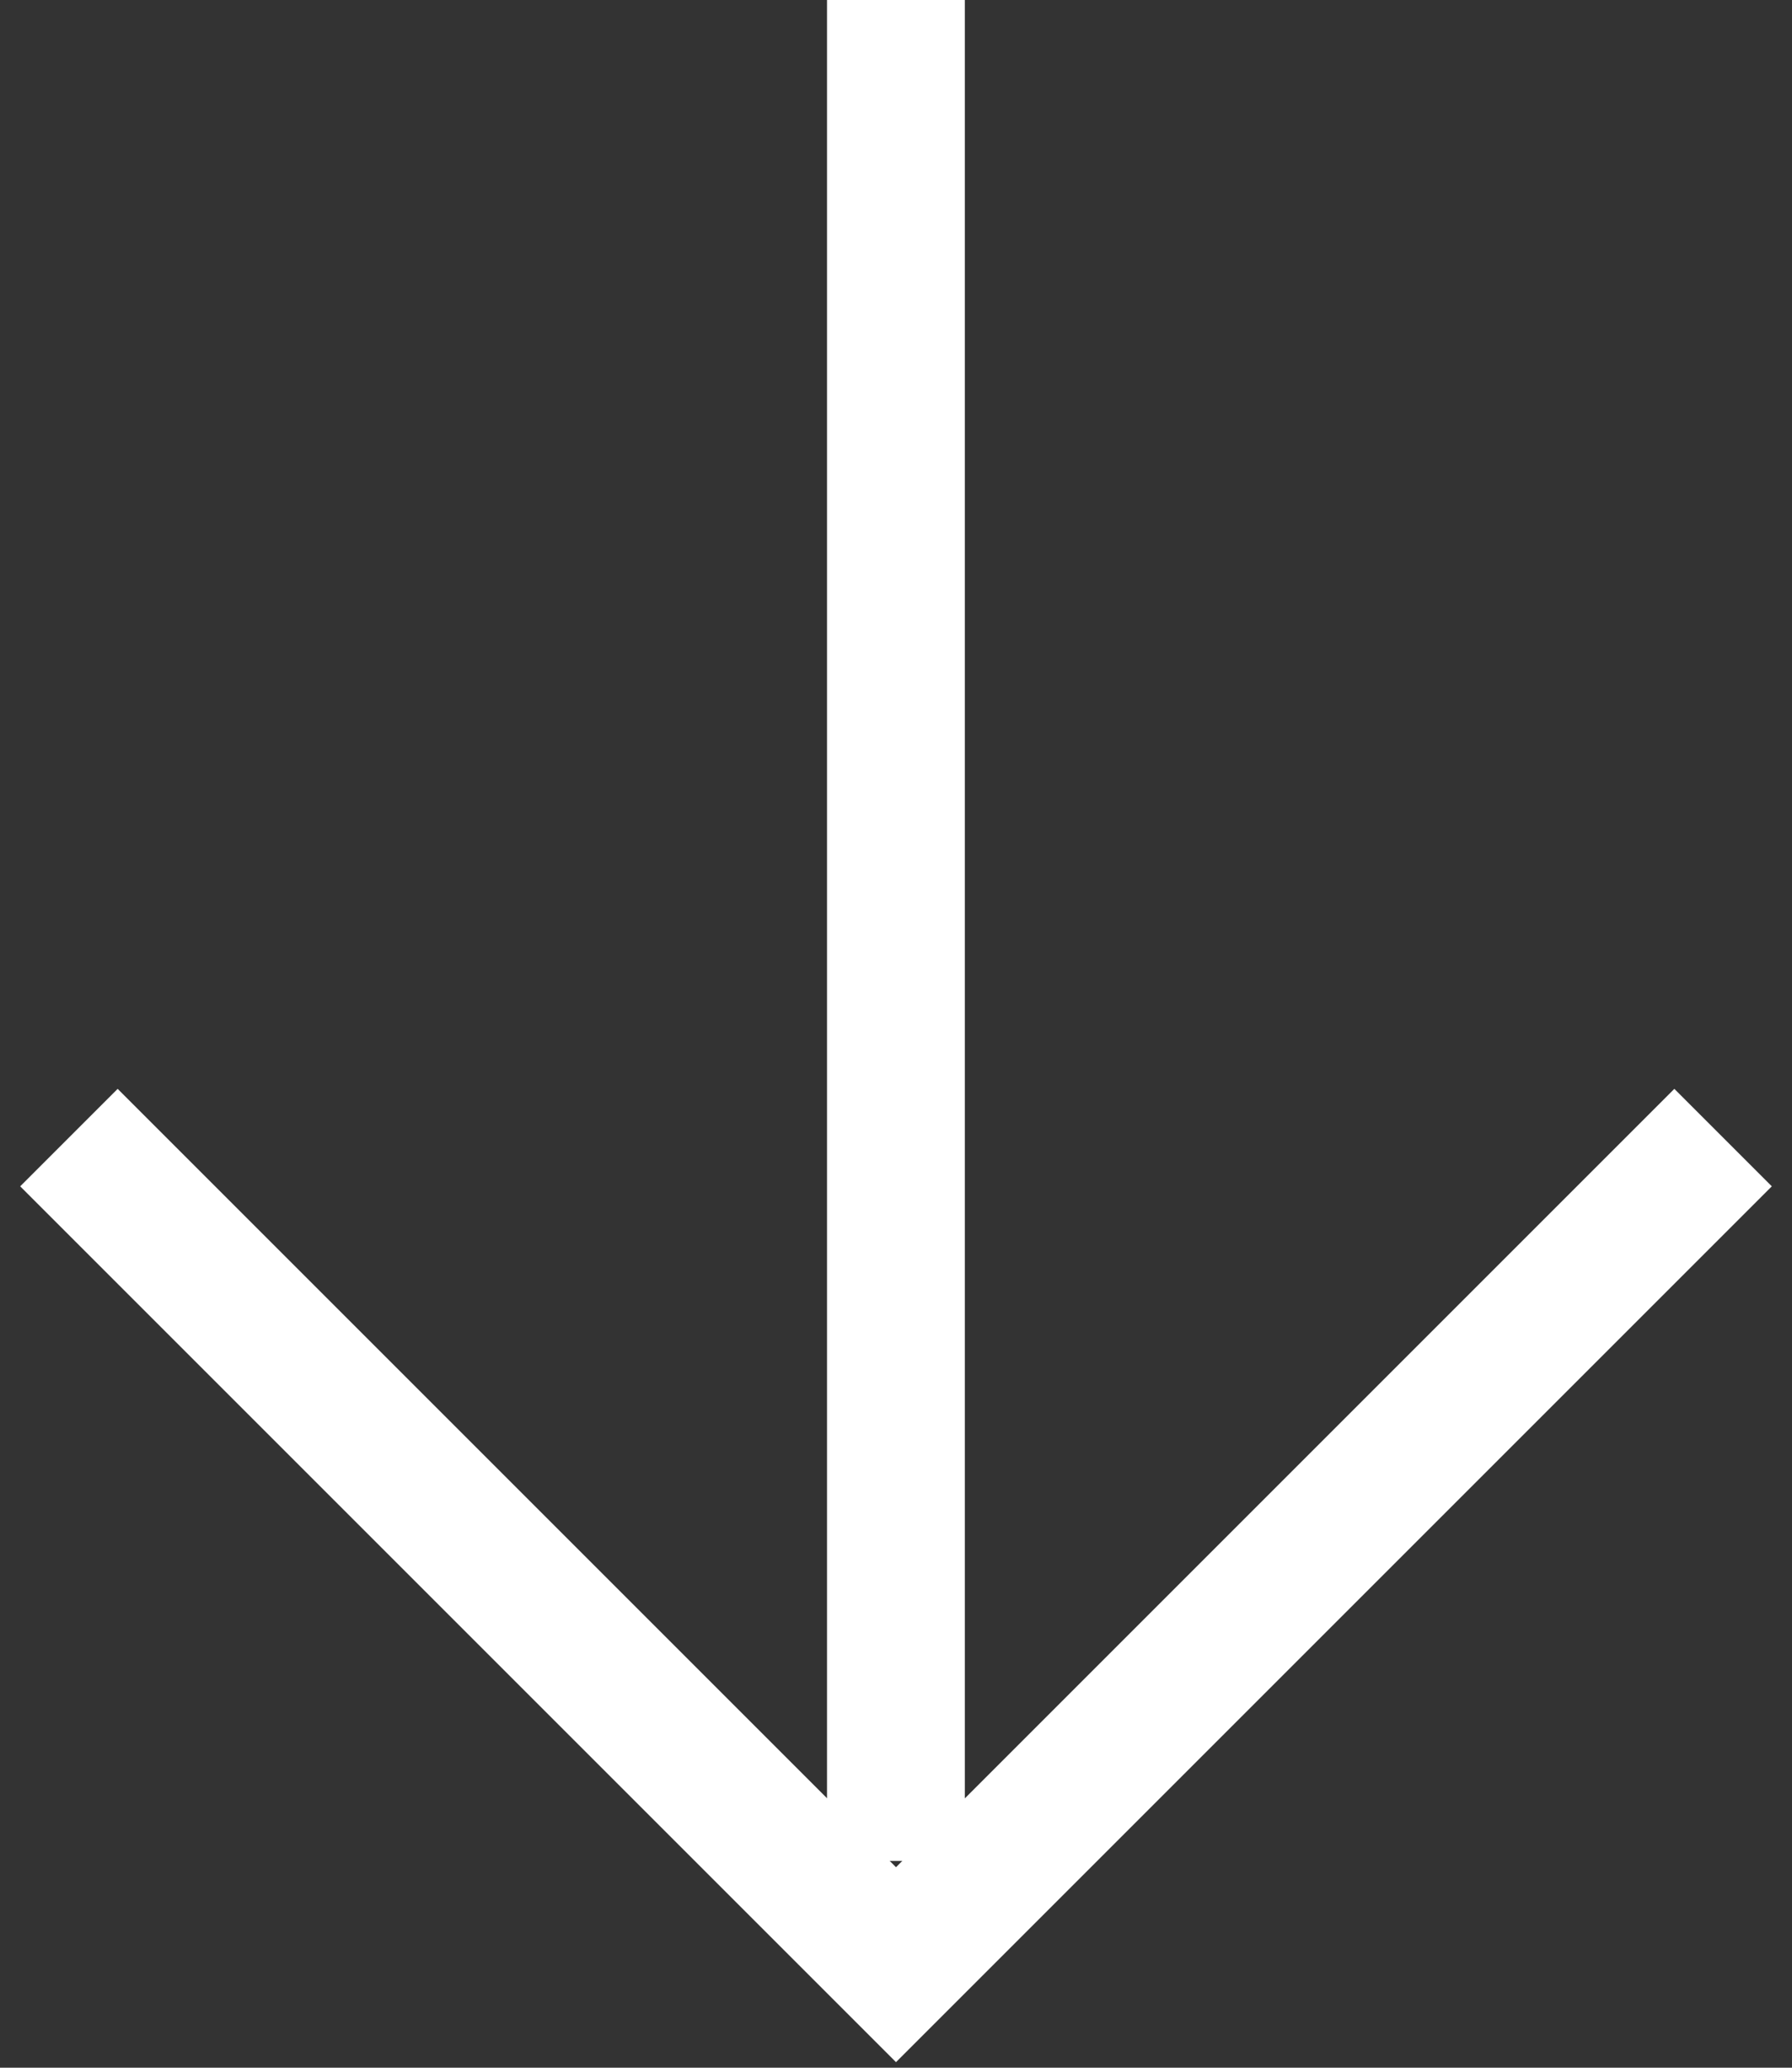
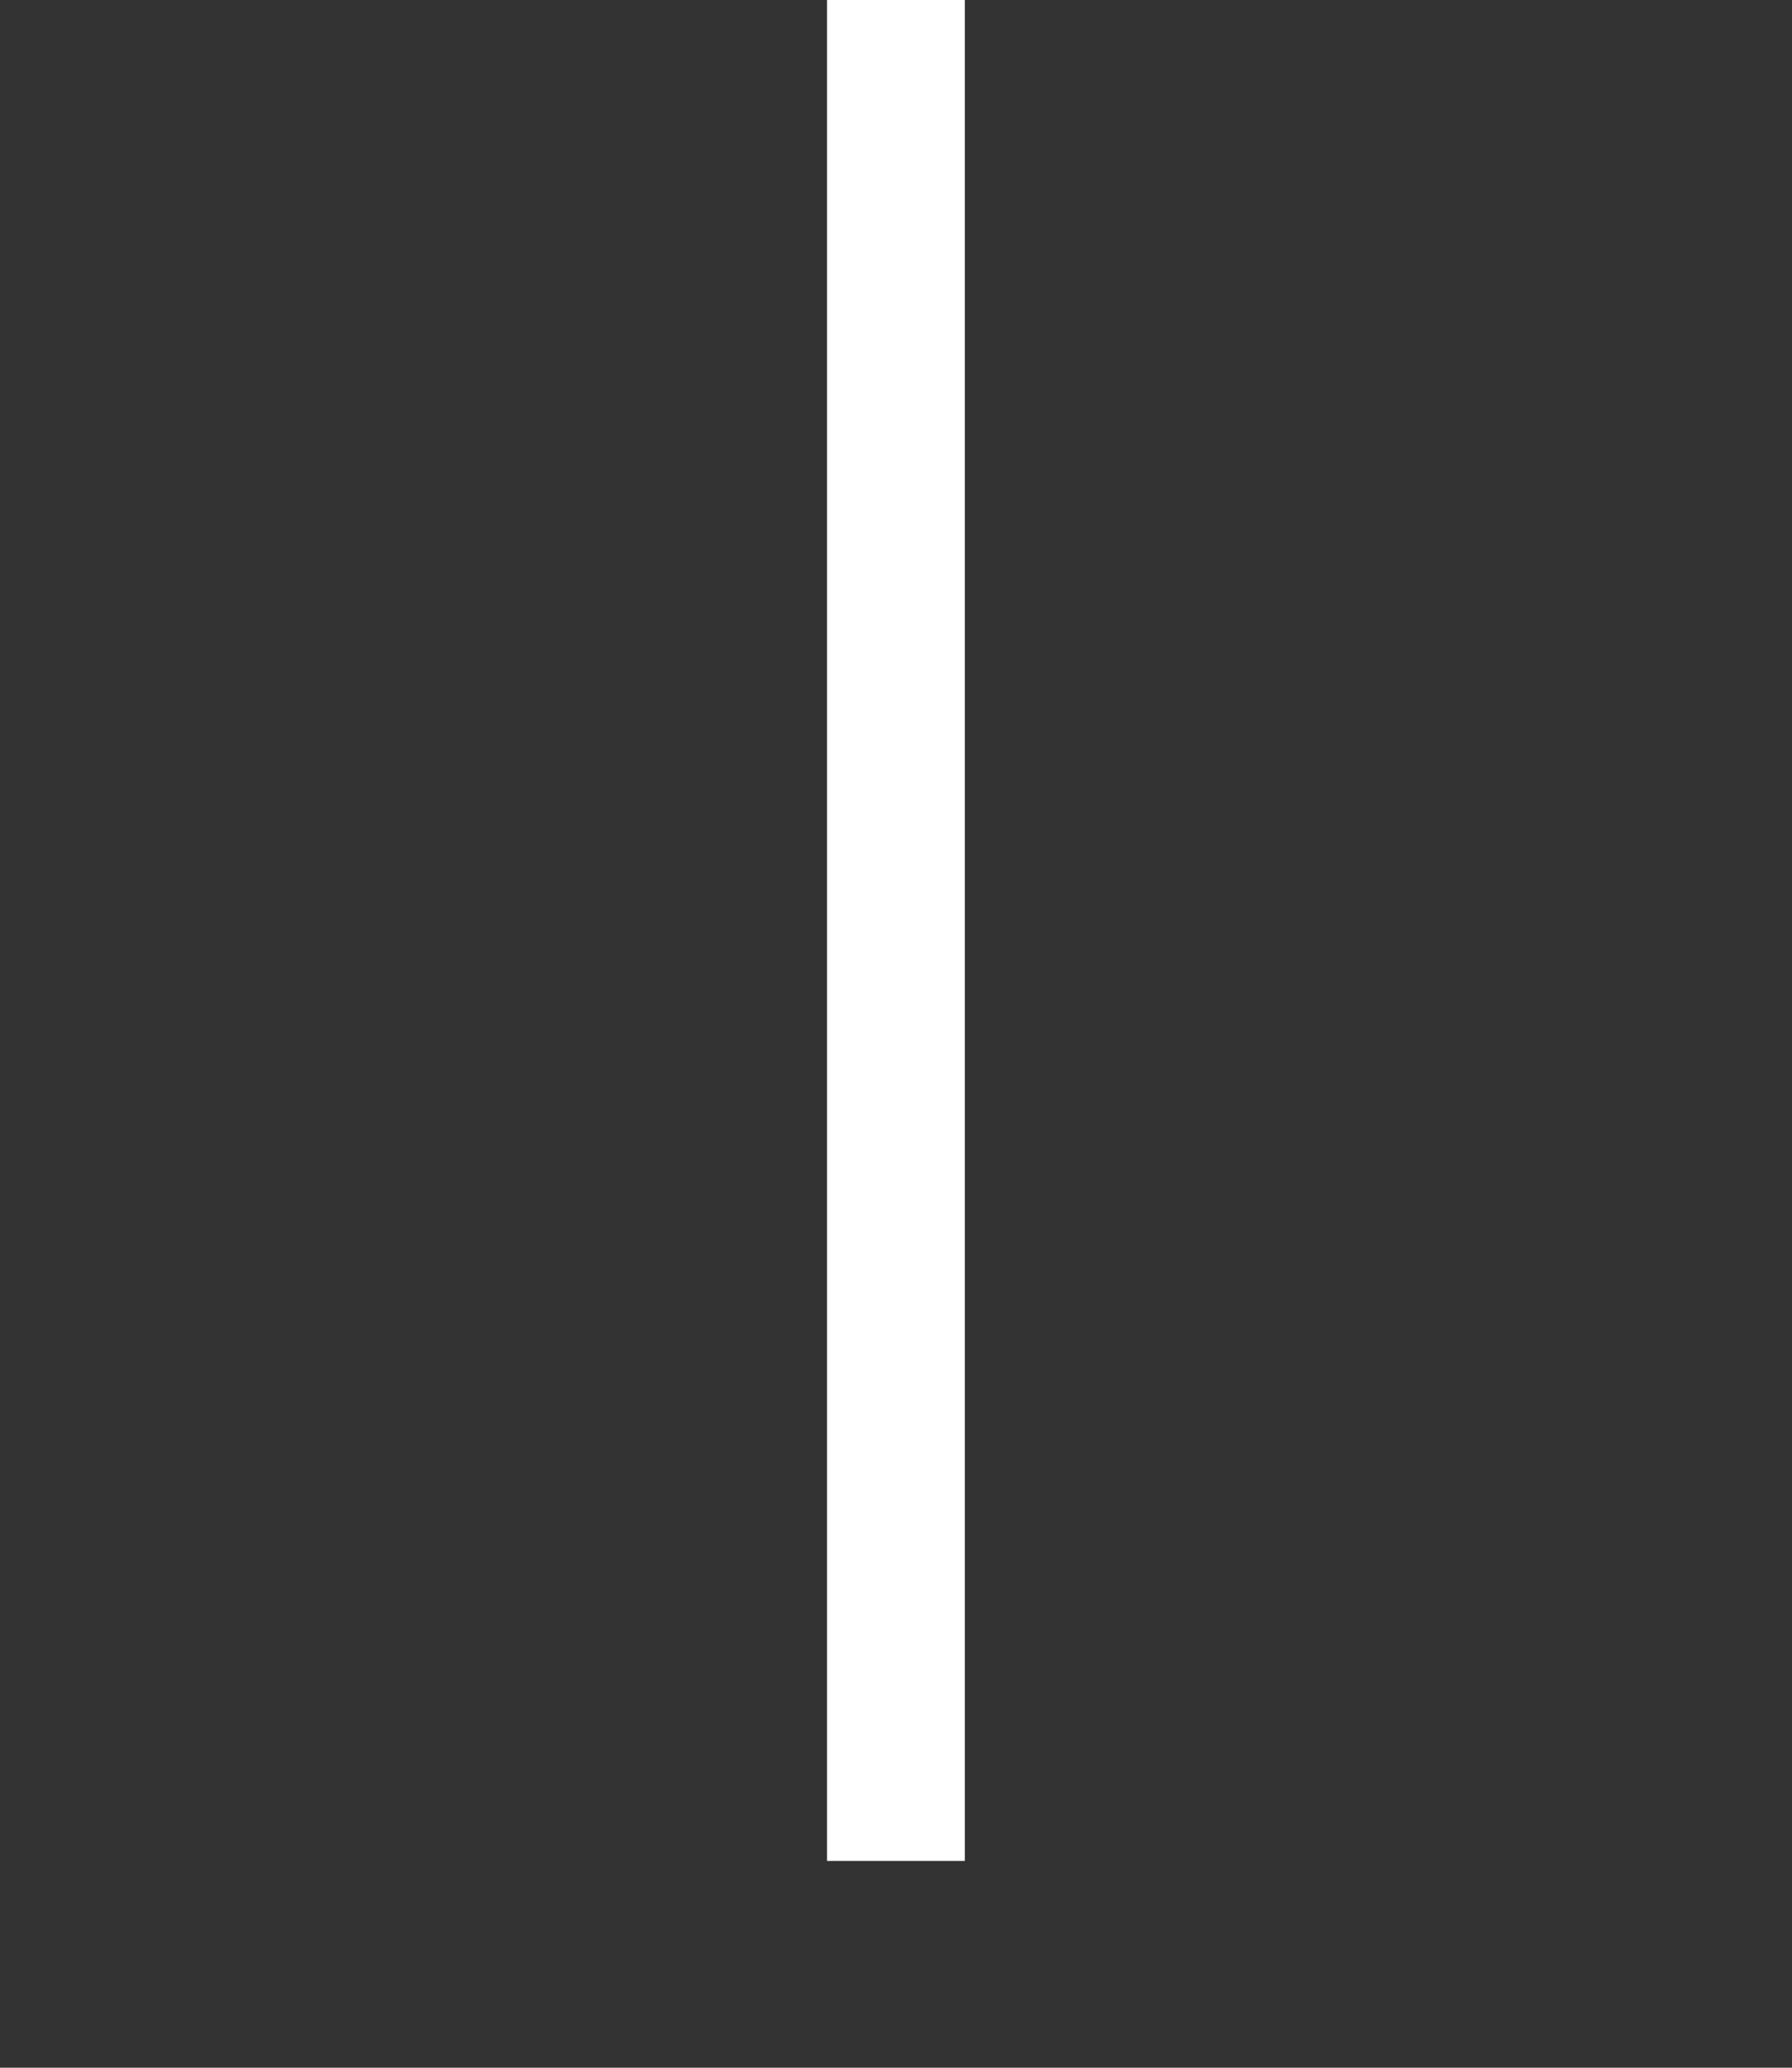
<svg xmlns="http://www.w3.org/2000/svg" width="26" height="30" viewBox="0 0 26 30" fill="none">
  <rect x="0" y="0" width="26" height="30" fill="#333333" stroke="none" />
  <path d="M12.999 0L12.999 27" stroke="white" stroke-width="2" />
-   <path d="M25 16.505L13 28.505L1 16.505" stroke="white" stroke-width="2" />
</svg>